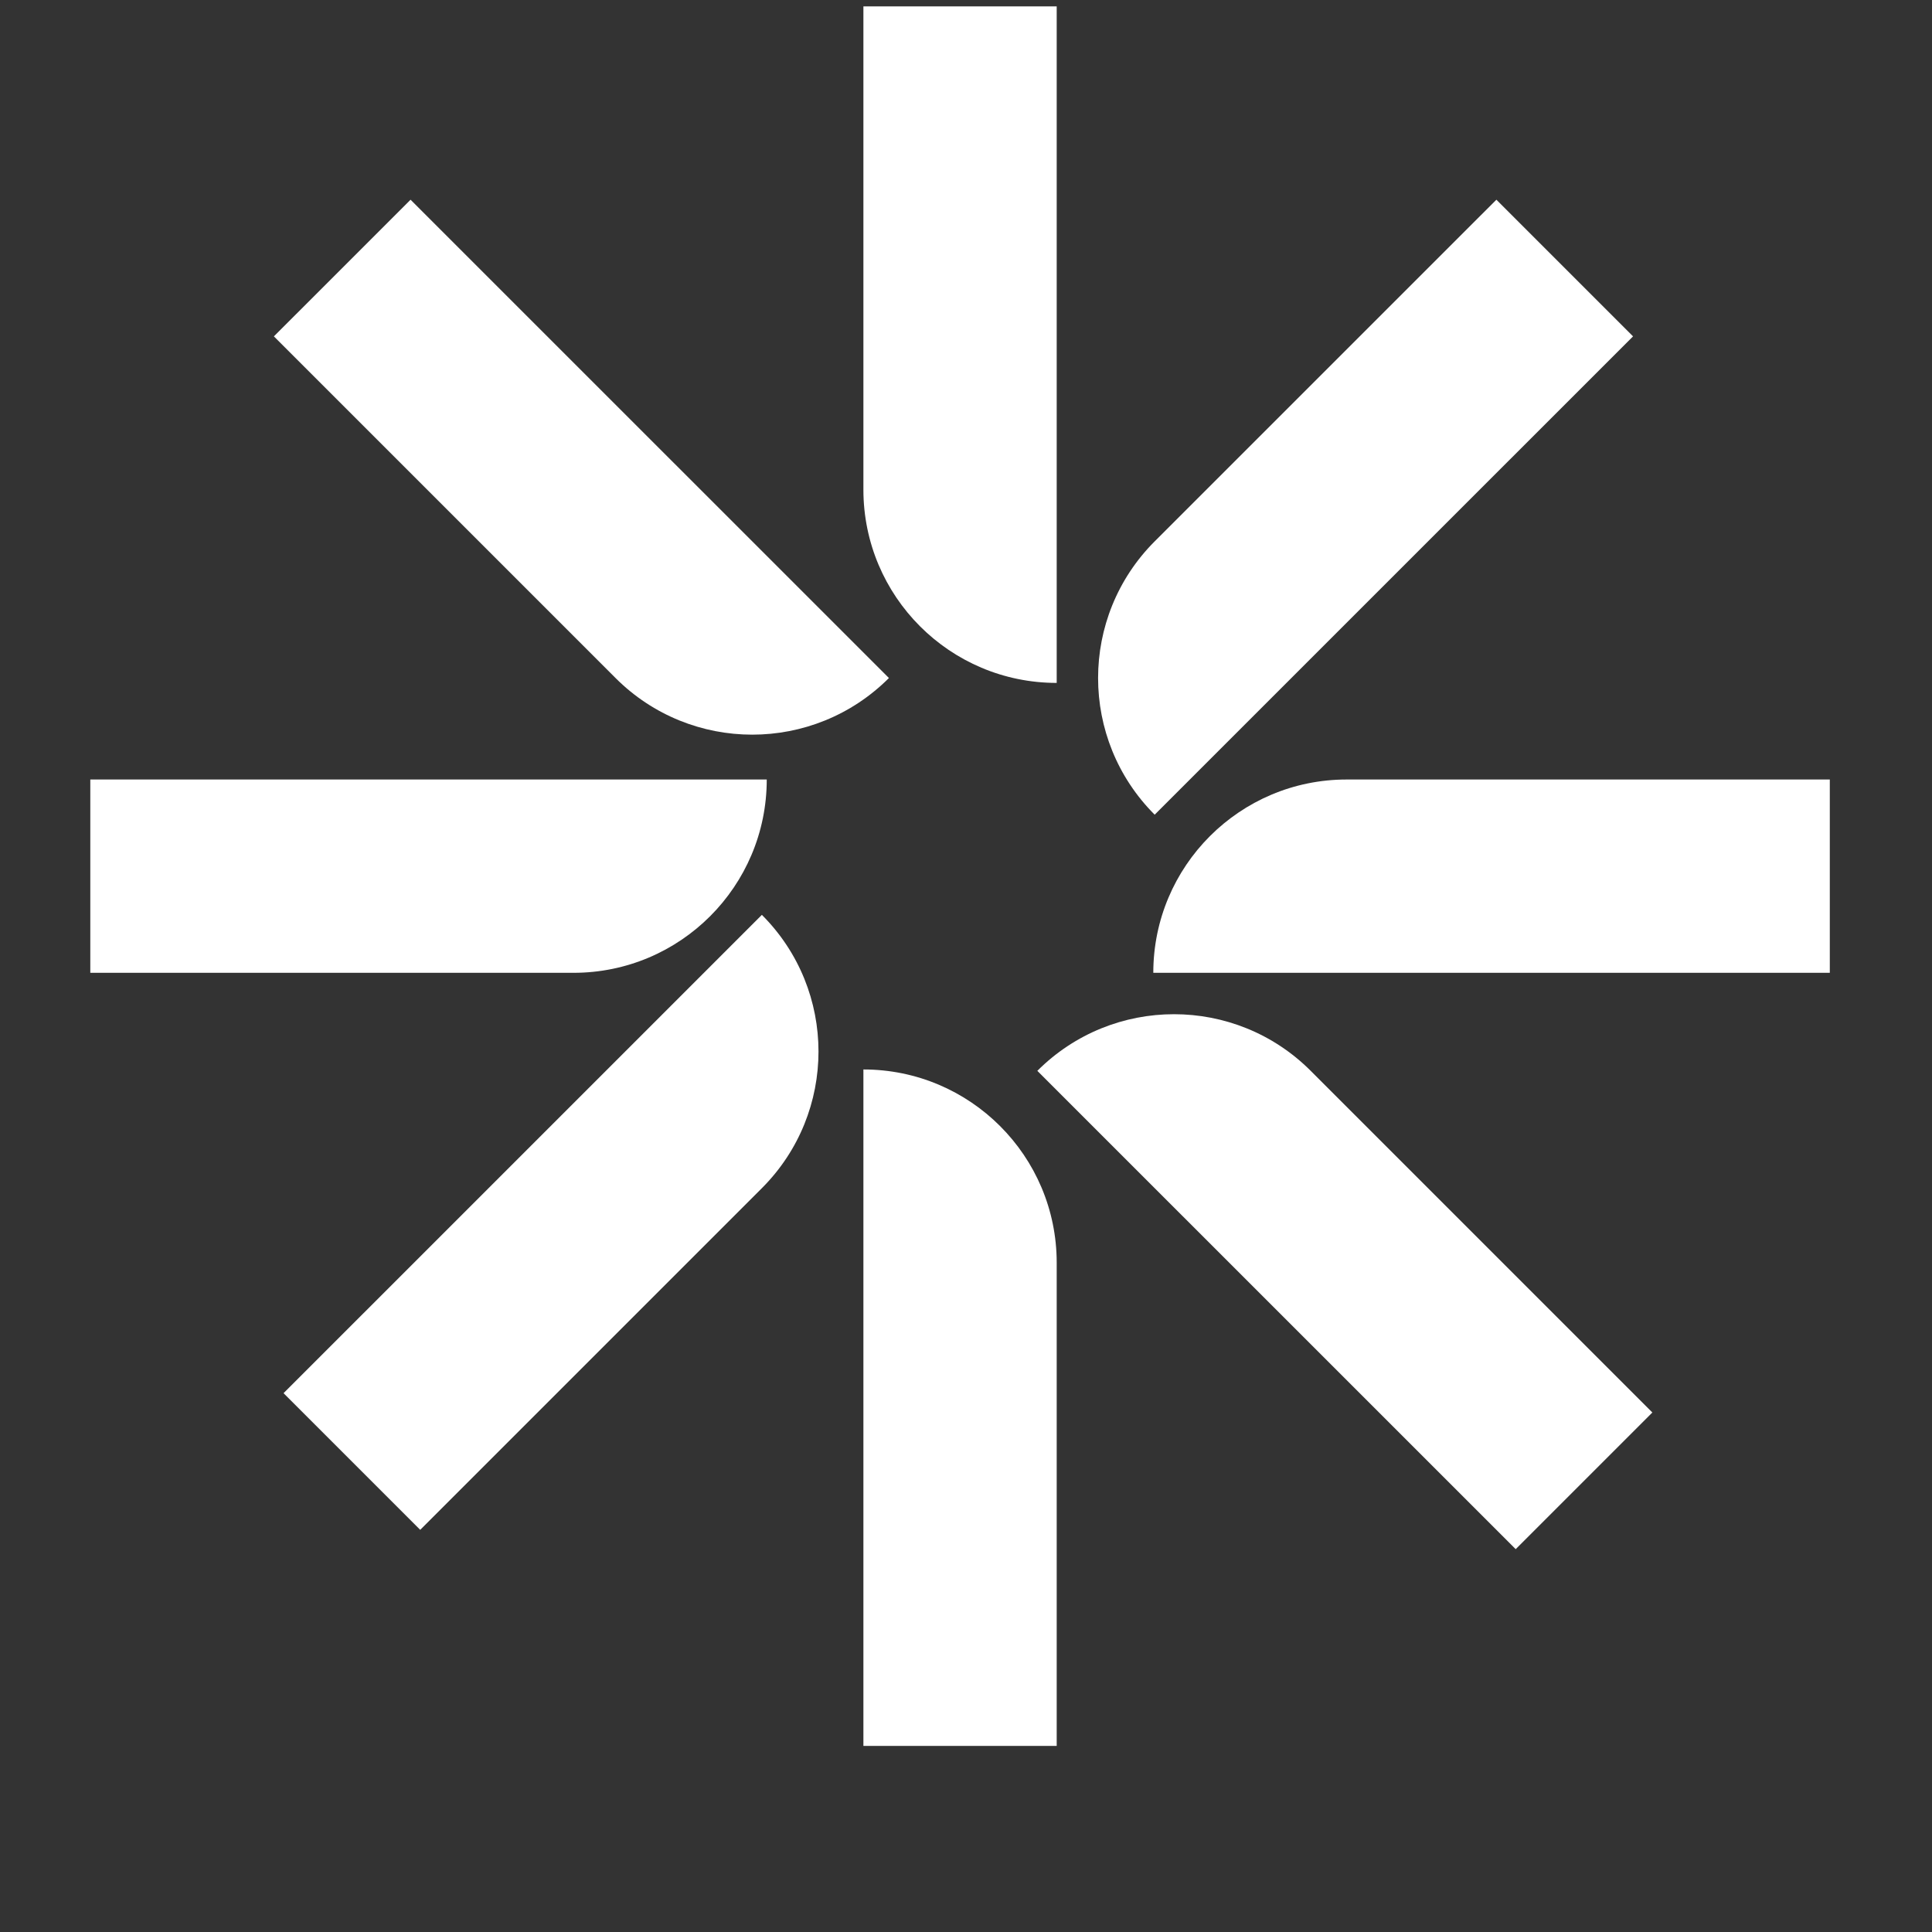
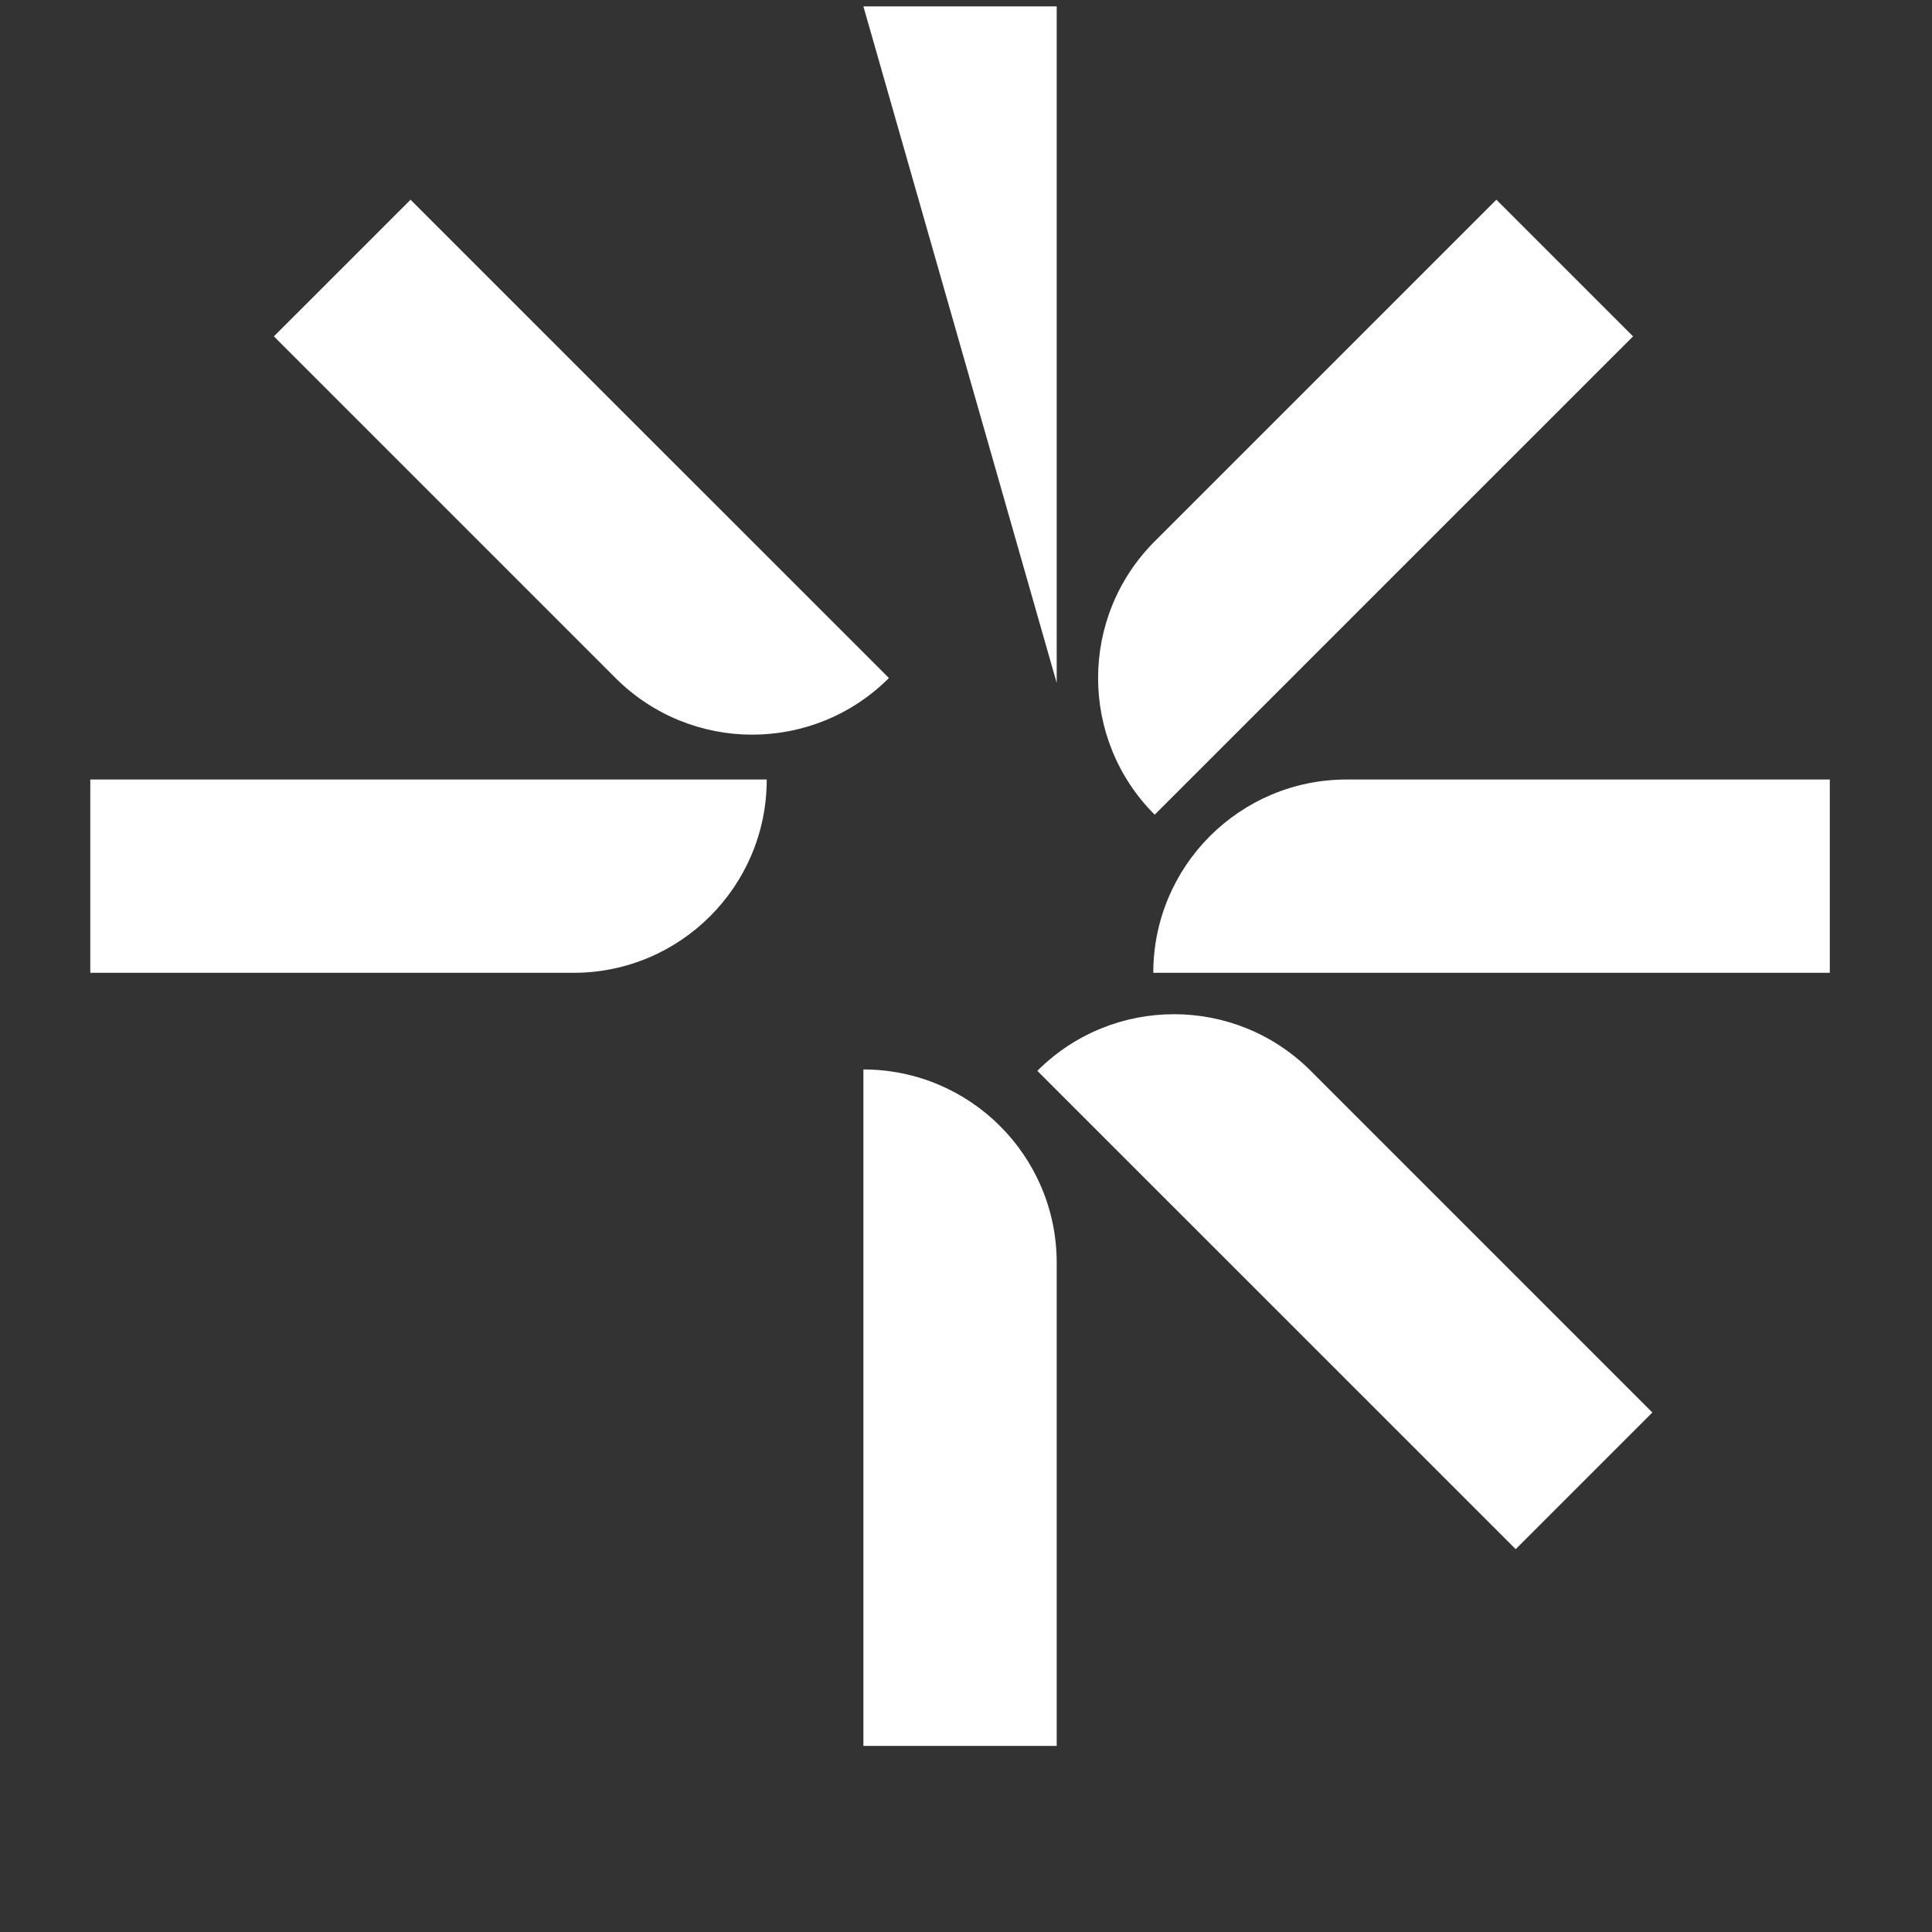
<svg xmlns="http://www.w3.org/2000/svg" width="38" height="38" viewBox="0 0 38 38" fill="none">
  <rect x="0" y="0" width="38" height="38" fill="#333333" stroke="none" />
  <g clip-path="url(#clip0_2022_6444)">
-     <path d="M20.784 13.432C18.684 13.432 16.982 11.73 16.982 9.63L16.982 0.126L20.784 0.126L20.784 13.432Z" fill="white" />
+     <path d="M20.784 13.432L16.982 0.126L20.784 0.126L20.784 13.432Z" fill="white" />
    <path d="M17.484 13.336C15.999 14.821 13.592 14.821 12.107 13.336L5.387 6.616L8.075 3.928L17.484 13.336Z" fill="white" />
-     <path d="M14.985 23.37C16.47 21.885 16.47 19.478 14.985 17.994L5.577 27.402L8.265 30.09L14.985 23.37Z" fill="white" />
    <path d="M20.403 21.062C21.888 19.577 24.295 19.577 25.78 21.062L32.5 27.782L29.812 30.47L20.403 21.062Z" fill="white" />
    <path d="M22.711 10.648C21.227 12.133 21.227 14.54 22.711 16.024L32.12 6.616L29.432 3.928L22.711 10.648Z" fill="white" />
    <path d="M15.081 15.332C15.081 17.432 13.379 19.134 11.28 19.134H1.776L1.776 15.332H15.081Z" fill="white" />
    <path d="M26.486 15.332C24.386 15.332 22.684 17.035 22.684 19.134H35.99V15.332H26.486Z" fill="white" />
    <path d="M16.982 21.035C19.081 21.035 20.784 22.737 20.784 24.836V34.34H16.982V21.035Z" fill="white" />
  </g>
  <defs>
    <clipPath id="clip0_2022_6444">
      <rect y="0.126" width="37.748" height="37.748" rx="4.081" fill="white" />
    </clipPath>
  </defs>
</svg>